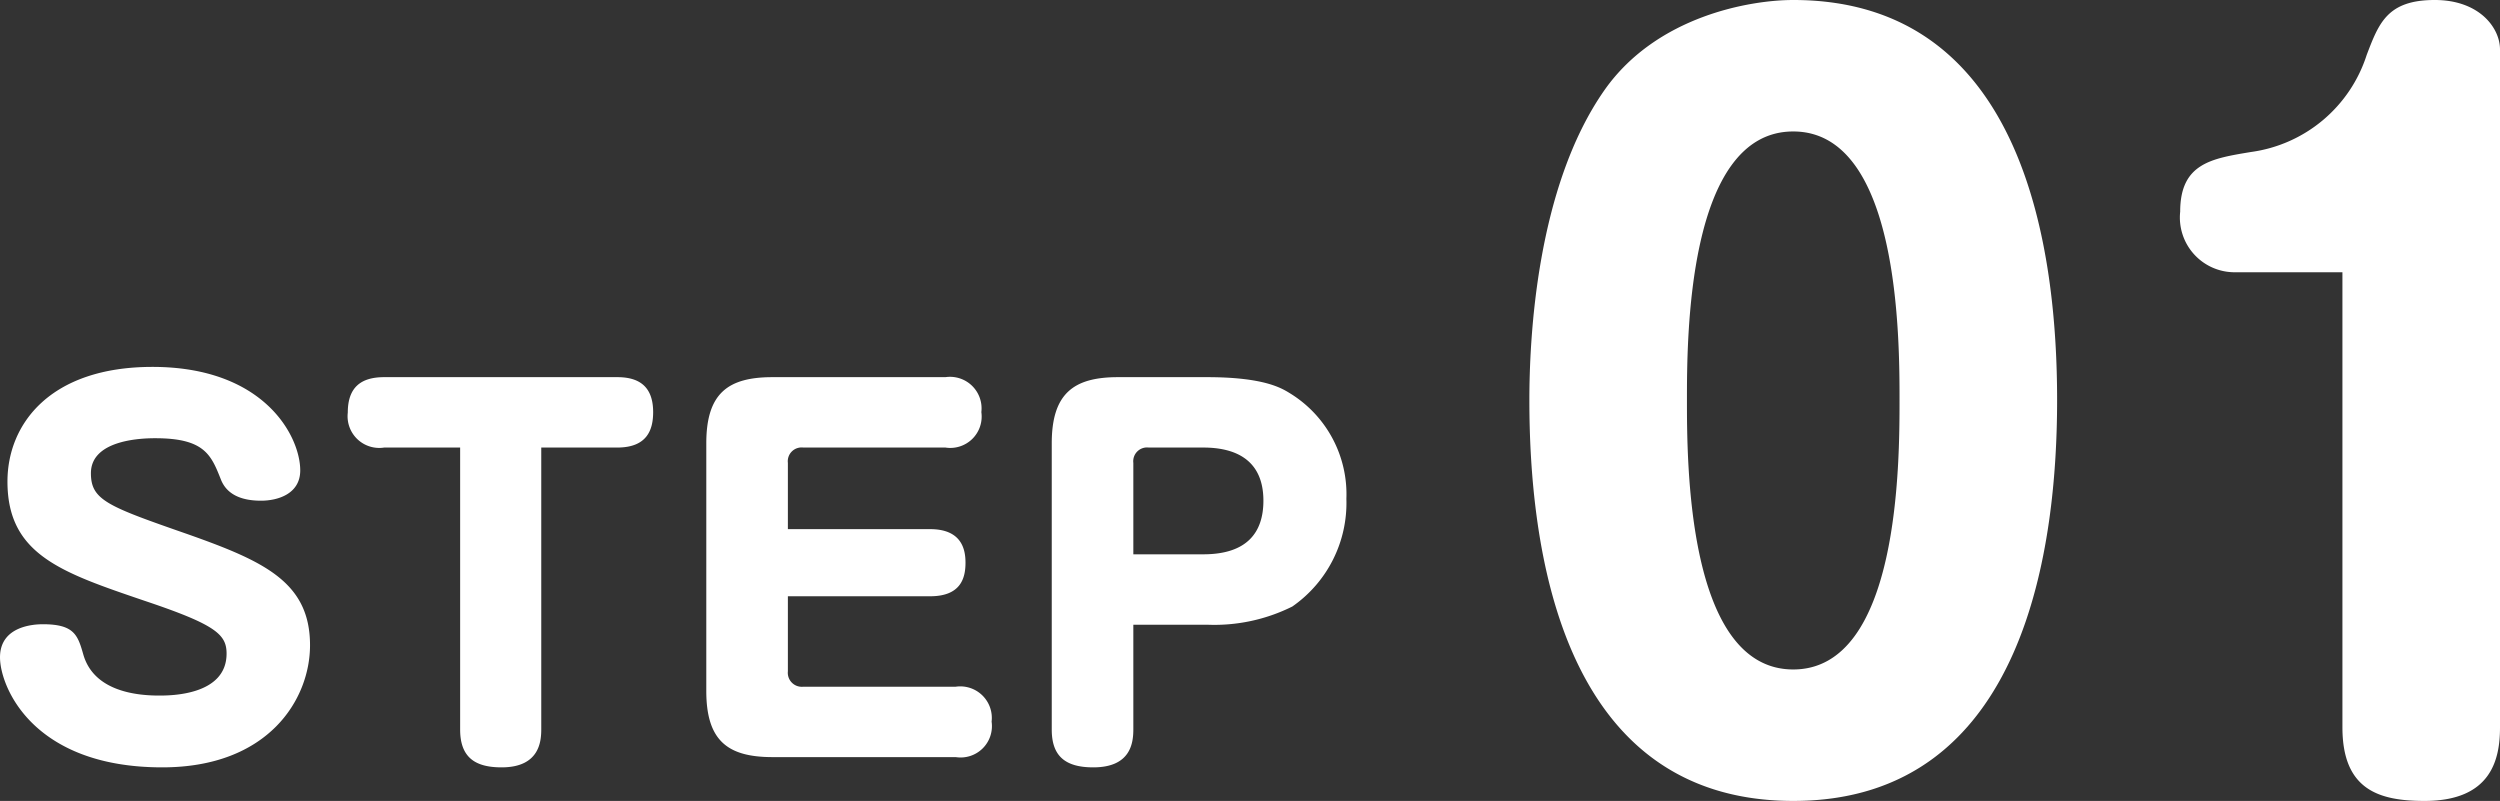
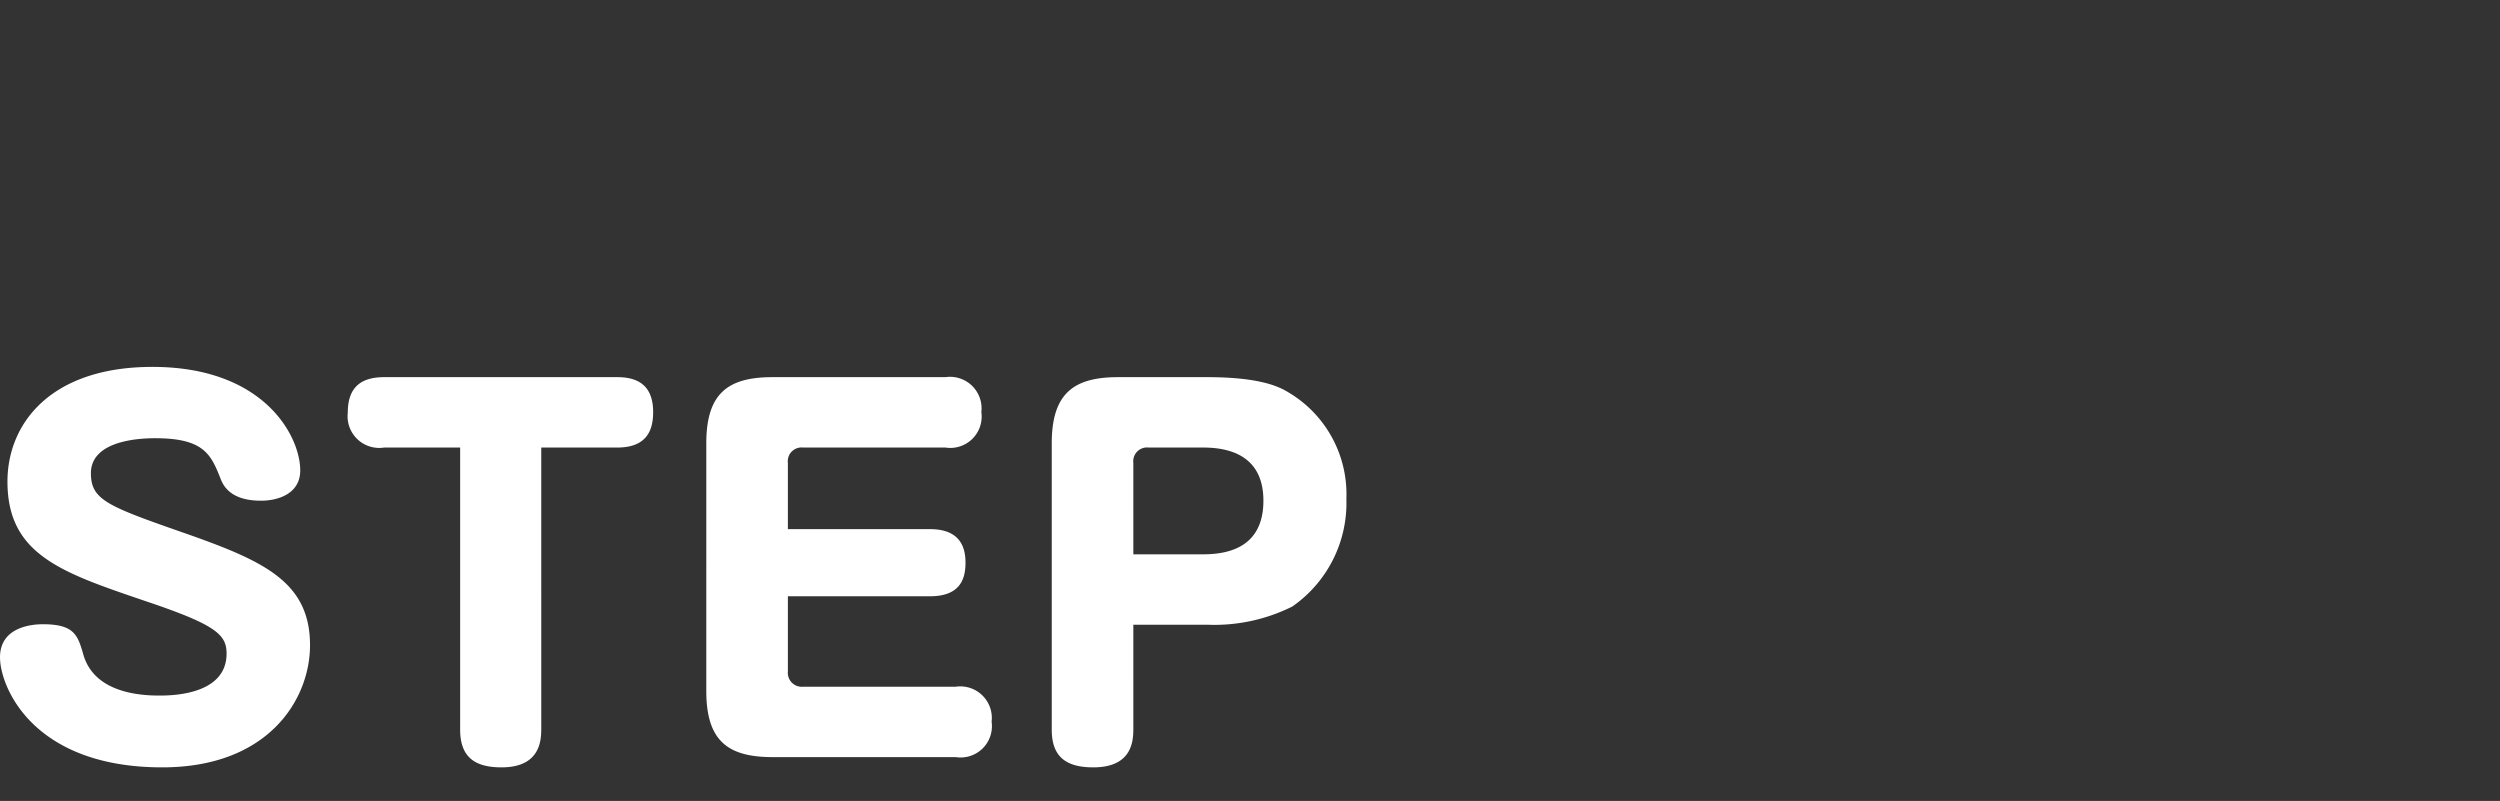
<svg xmlns="http://www.w3.org/2000/svg" width="107.25" height="34.36" viewBox="0 0 107.25 34.36">
  <rect x="0" y="0" width="107.25" height="34.36" fill="#333333" stroke="none" />
  <g transform="translate(-28.11 -3442.52)">
-     <path d="M-22.35-16.74c-4.38,0-6.22,2.44-6.22,4.92,0,3.14,2.32,3.9,5.9,5.12,3.04,1.02,3.5,1.44,3.5,2.26,0,1.8-2.42,1.8-2.9,1.8-1.14,0-2.8-.26-3.24-1.74-.24-.84-.38-1.32-1.74-1.32-.4,0-1.84.08-1.84,1.42,0,1.24,1.38,4.72,6.96,4.72,4.56,0,6.34-2.92,6.34-5.24,0-2.7-1.96-3.6-5.24-4.76-3.44-1.2-4.16-1.46-4.16-2.62,0-1.48,2.32-1.5,2.76-1.5,2.12,0,2.4.72,2.82,1.78.24.6.82.9,1.72.9.7,0,1.68-.28,1.68-1.3C-16.01-13.76-17.55-16.74-22.35-16.74Zm13.2,3.46v12.1c0,1.24.7,1.62,1.78,1.62,1.64,0,1.7-1.14,1.7-1.64V-13.28h3.26c1.28,0,1.54-.76,1.54-1.52,0-1.2-.72-1.5-1.54-1.5h-10c-1,0-1.56.44-1.56,1.52a1.359,1.359,0,0,0,1.56,1.5ZM4.91-9.78v-2.84a.592.592,0,0,1,.66-.66h6.1a1.346,1.346,0,0,0,1.54-1.52,1.354,1.354,0,0,0-1.54-1.5H4.25c-1.92,0-2.84.7-2.84,2.84V-2.84C1.41-.72,2.31,0,4.25,0h7.86a1.344,1.344,0,0,0,1.54-1.52,1.354,1.354,0,0,0-1.54-1.5H5.57a.6.6,0,0,1-.66-.66V-6.9h6.1c1.32,0,1.52-.78,1.52-1.44,0-.54-.14-1.44-1.52-1.44Zm14.82,4.1h3.16a7.494,7.494,0,0,0,3.66-.78,5.41,5.41,0,0,0,2.32-4.62,5.08,5.08,0,0,0-2.44-4.54c-.36-.22-1.12-.68-3.54-.68H19.07c-1.92,0-2.84.72-2.84,2.84V-1.18c0,1.1.54,1.62,1.78,1.62,1.62,0,1.72-1.06,1.72-1.64Zm0-6.94a.592.592,0,0,1,.66-.66h2.34c1.48,0,2.58.6,2.58,2.28,0,1.34-.68,2.3-2.58,2.3h-3Z" transform="translate(57 3475)" fill="#fff" />
-     <path d="M-12.96-33.48c-1.84,0-5.84.68-8.08,3.84-2.96,4.2-3.24,10.76-3.24,13.32,0,6.04,1.2,17.2,11.32,17.2C-2.88.88-1.64-10.28-1.64-16.32-1.64-22.6-2.96-33.48-12.96-33.48Zm0,5.64c4.56,0,4.56,8.92,4.56,11.52,0,2.64,0,11.56-4.56,11.56s-4.56-8.92-4.56-11.56C-17.52-18.92-17.52-27.84-12.96-27.84ZM10.6-21.8V-2.28C10.6.4,12.16.88,14.12.88c2.88,0,3.24-1.8,3.24-3.16V-31.36c0-.92-.88-2.12-2.8-2.12-2.04,0-2.4,1-2.92,2.36a6.072,6.072,0,0,1-4.96,4.16c-1.68.28-3.04.48-3.04,2.56a2.349,2.349,0,0,0,2.32,2.6Z" transform="translate(118 3476)" fill="#fff" />
+     <path d="M-22.35-16.74c-4.38,0-6.22,2.44-6.22,4.92,0,3.14,2.32,3.9,5.9,5.12,3.04,1.02,3.5,1.44,3.5,2.26,0,1.8-2.42,1.8-2.9,1.8-1.14,0-2.8-.26-3.24-1.74-.24-.84-.38-1.32-1.74-1.32-.4,0-1.84.08-1.84,1.42,0,1.24,1.38,4.72,6.96,4.72,4.56,0,6.34-2.92,6.34-5.24,0-2.7-1.96-3.6-5.24-4.76-3.44-1.2-4.16-1.46-4.16-2.62,0-1.48,2.32-1.5,2.76-1.5,2.12,0,2.4.72,2.82,1.78.24.6.82.9,1.72.9.7,0,1.68-.28,1.68-1.3C-16.01-13.76-17.55-16.74-22.35-16.74Zm13.2,3.46v12.1c0,1.24.7,1.62,1.78,1.62,1.64,0,1.7-1.14,1.7-1.64V-13.28h3.26c1.28,0,1.54-.76,1.54-1.52,0-1.2-.72-1.5-1.54-1.5h-10c-1,0-1.56.44-1.56,1.52a1.359,1.359,0,0,0,1.56,1.5M4.91-9.78v-2.84a.592.592,0,0,1,.66-.66h6.1a1.346,1.346,0,0,0,1.54-1.52,1.354,1.354,0,0,0-1.54-1.5H4.25c-1.92,0-2.84.7-2.84,2.84V-2.84C1.41-.72,2.31,0,4.25,0h7.86a1.344,1.344,0,0,0,1.54-1.52,1.354,1.354,0,0,0-1.54-1.5H5.57a.6.6,0,0,1-.66-.66V-6.9h6.1c1.32,0,1.52-.78,1.52-1.44,0-.54-.14-1.44-1.52-1.44Zm14.82,4.1h3.16a7.494,7.494,0,0,0,3.66-.78,5.41,5.41,0,0,0,2.32-4.62,5.08,5.08,0,0,0-2.44-4.54c-.36-.22-1.12-.68-3.54-.68H19.07c-1.92,0-2.84.72-2.84,2.84V-1.18c0,1.1.54,1.62,1.78,1.62,1.62,0,1.72-1.06,1.72-1.64Zm0-6.94a.592.592,0,0,1,.66-.66h2.34c1.48,0,2.58.6,2.58,2.28,0,1.34-.68,2.3-2.58,2.3h-3Z" transform="translate(57 3475)" fill="#fff" />
  </g>
</svg>